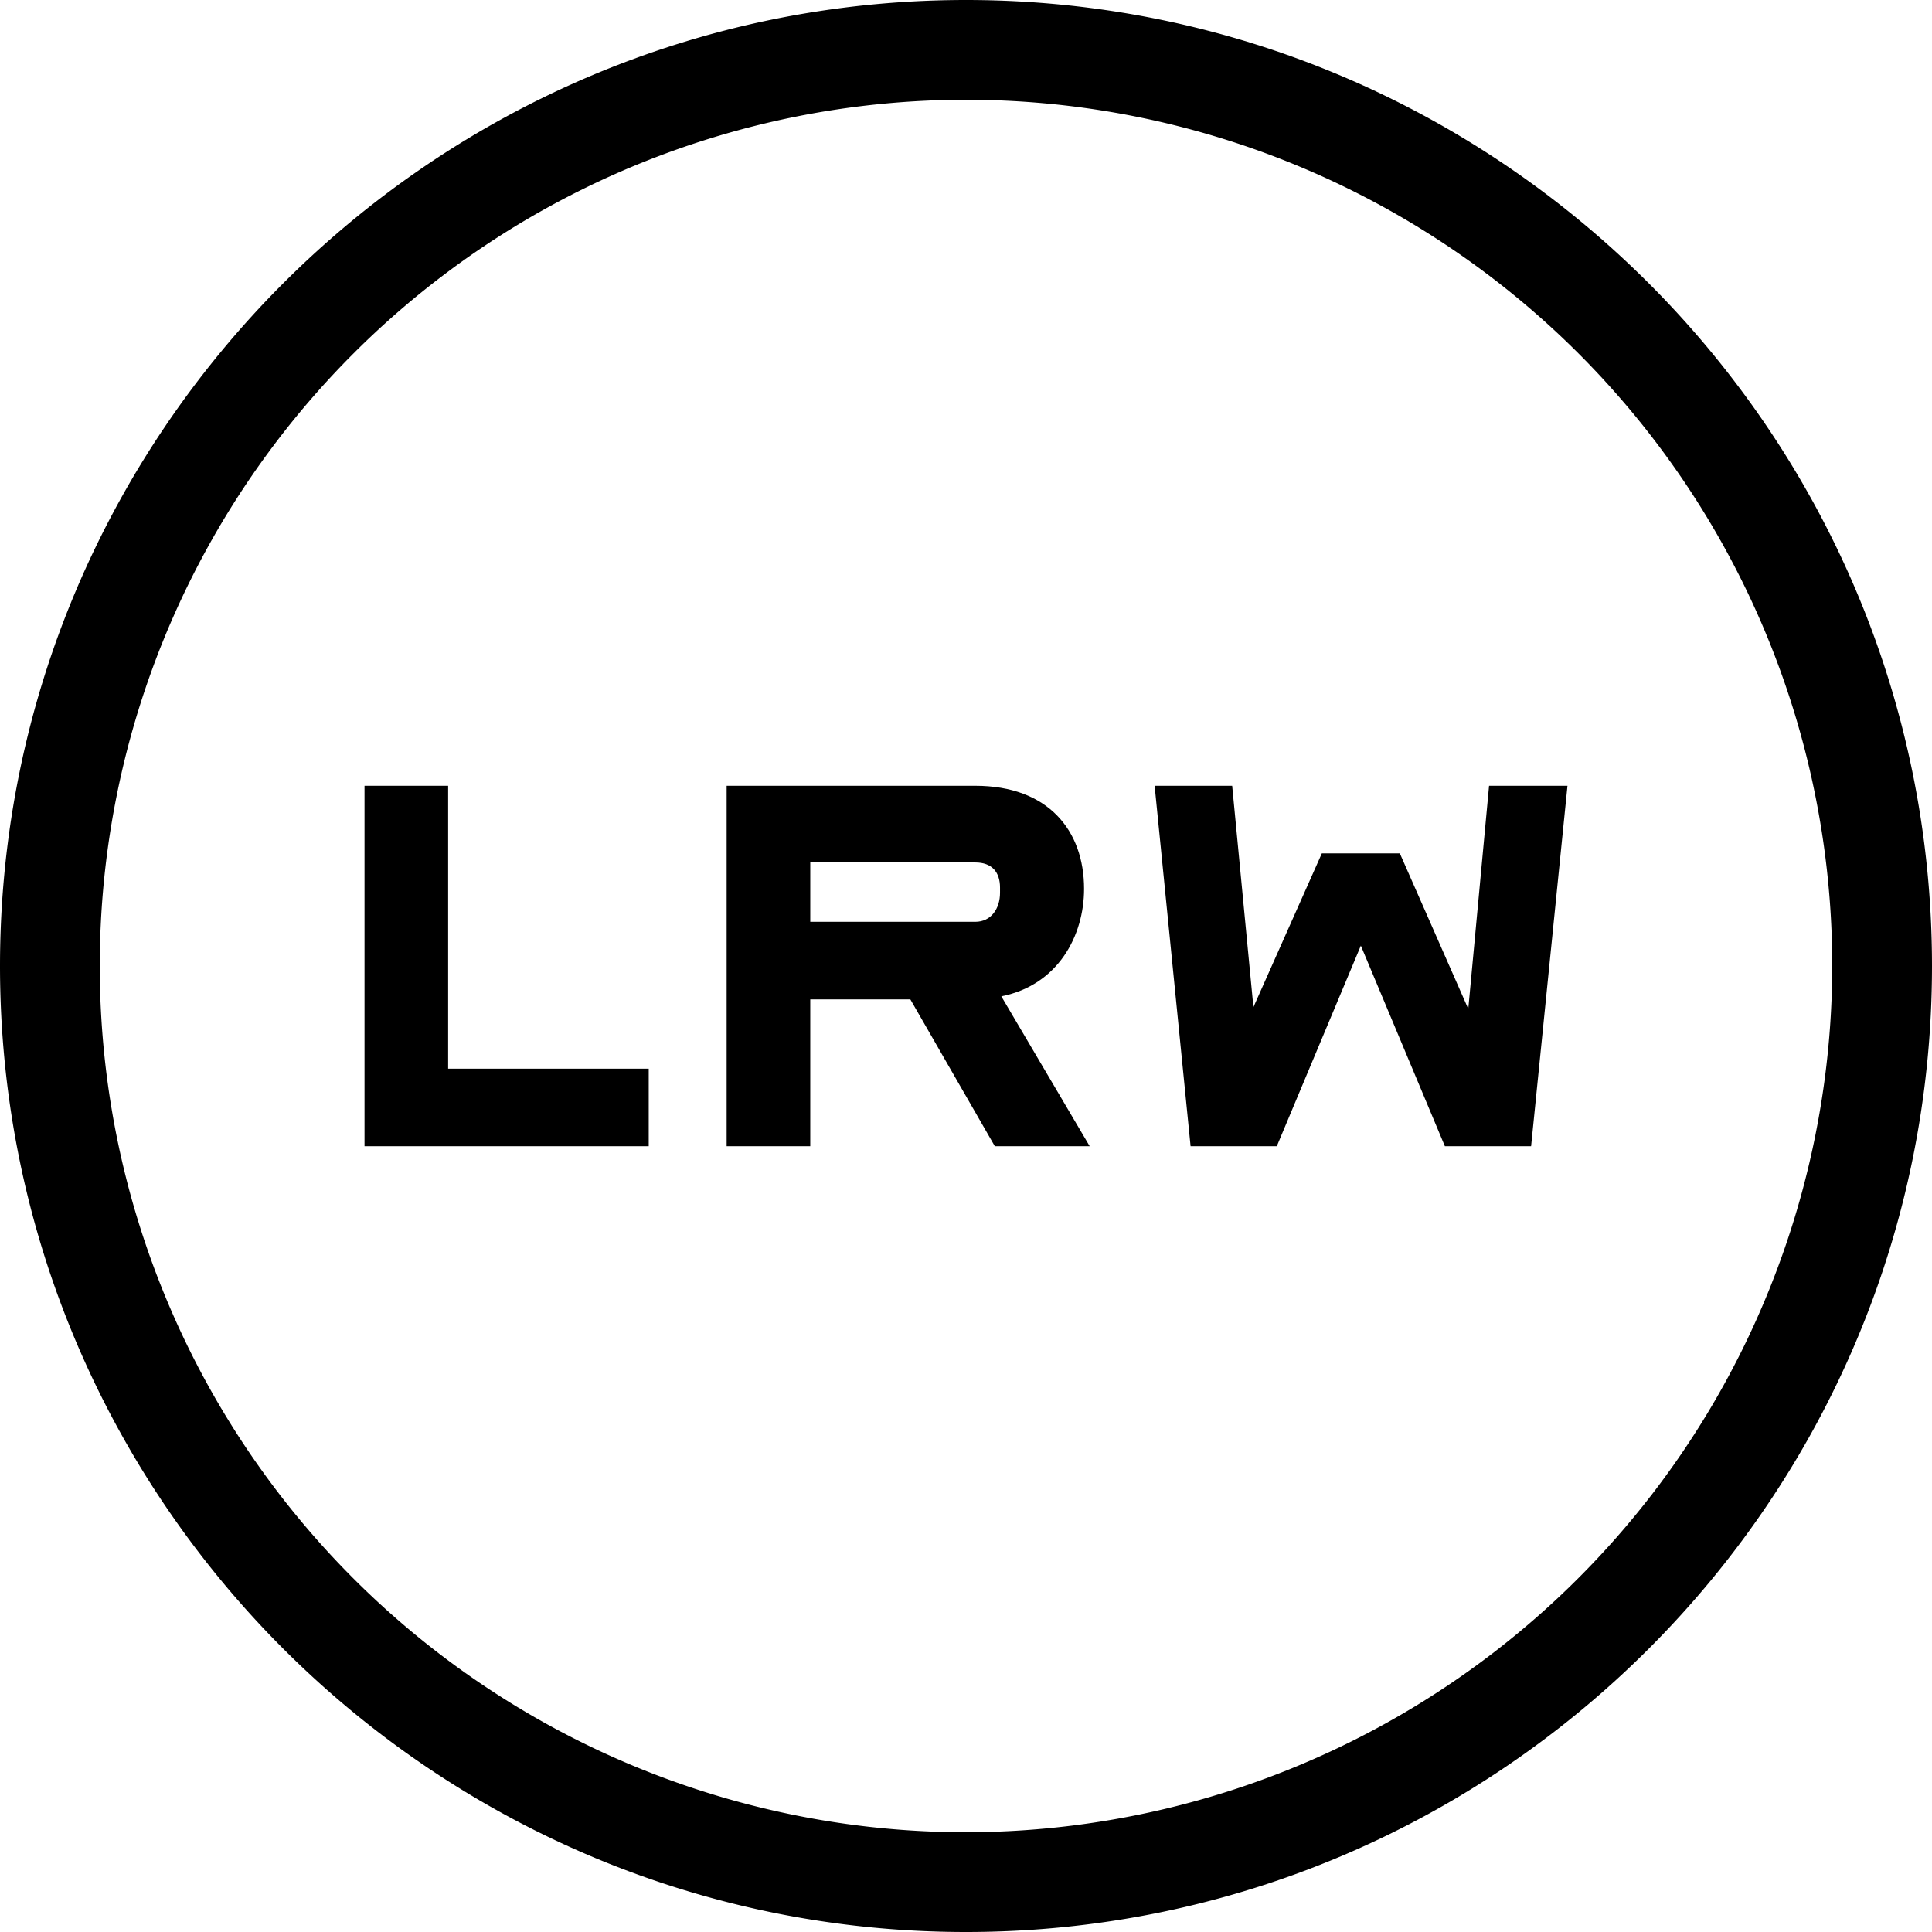
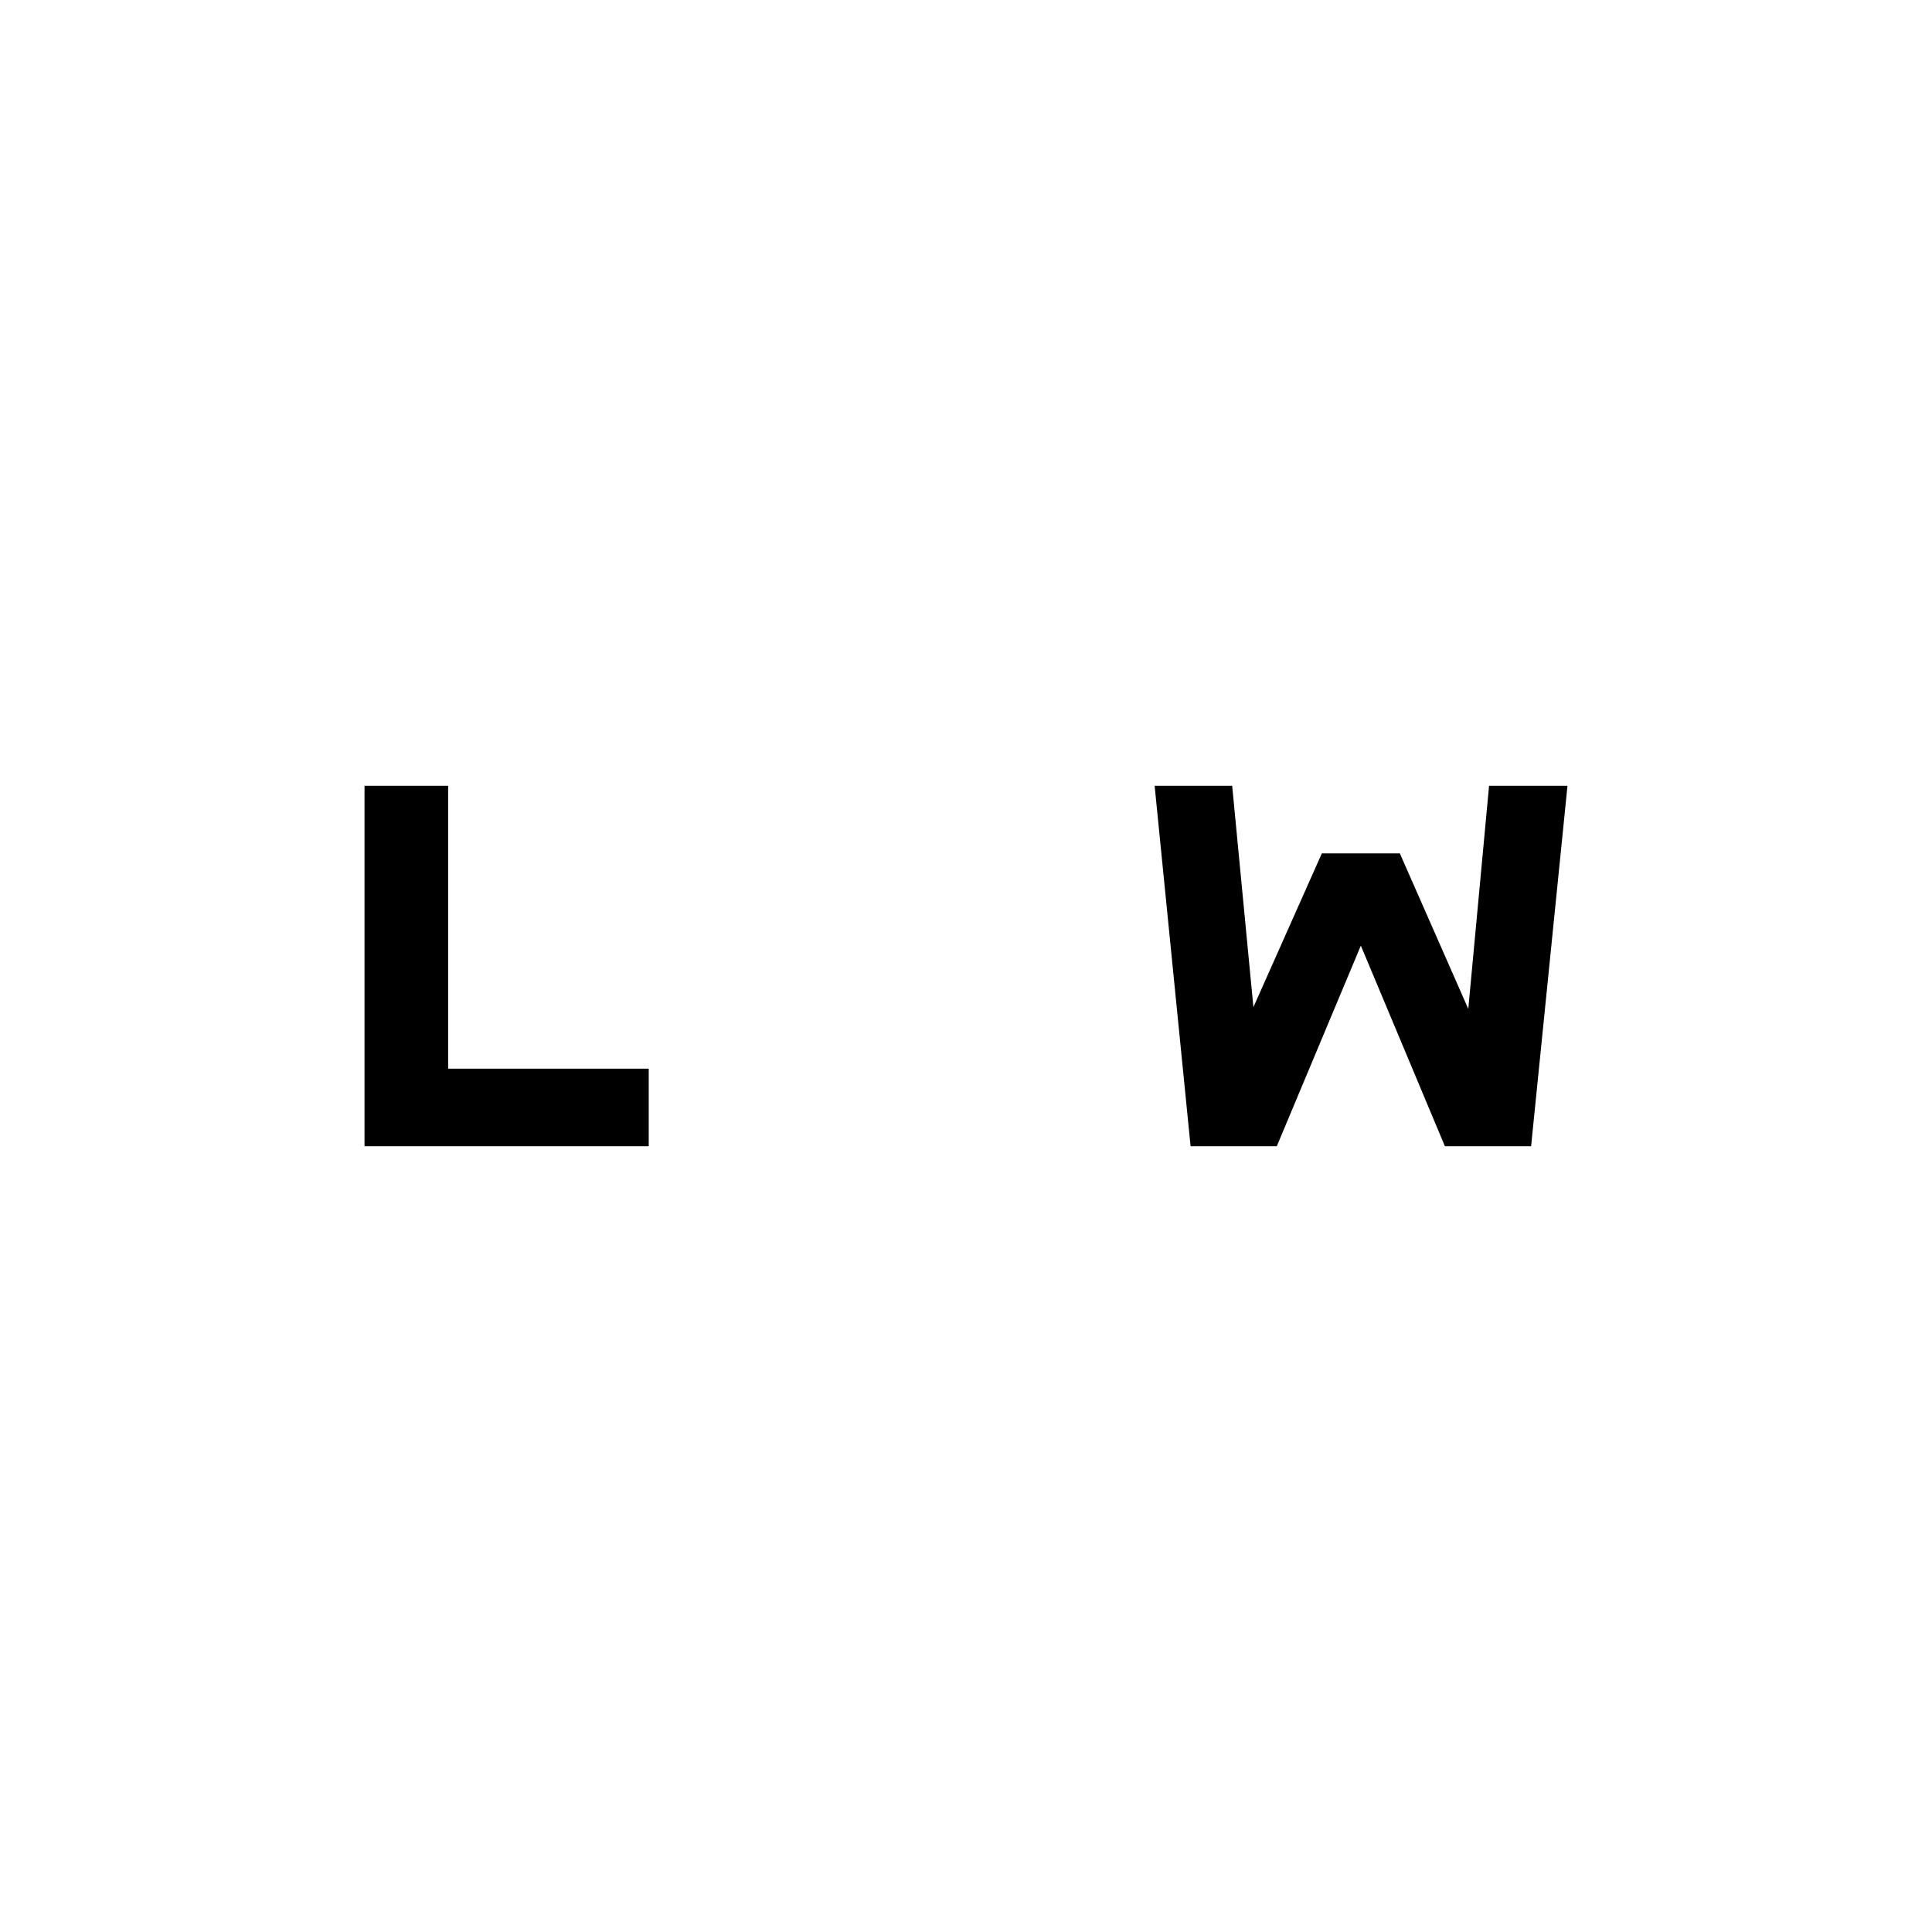
<svg xmlns="http://www.w3.org/2000/svg" viewBox="0 0 264.092 264.092">
  <g id="b3c87238-e03b-4575-9e23-0f307f702922" data-name="Layer 2">
    <g id="fca1f4d2-1681-49a4-b143-e6b87c0551b1" data-name="Layer 1">
-       <path d="M132.048,0C59.236,0,0,59.236,0,132.047c0,72.809,59.236,132.045,132.048,132.045,72.809,0,132.044-59.235,132.044-132.045C264.092,59.236,204.857,0,132.048,0Zm0,250.457A118.41,118.41,0,1,1,250.457,132.047,118.544,118.544,0,0,1,132.048,250.457Z" />
      <polygon points="61.257 107.411 49.827 107.411 49.827 156.681 88.676 156.681 88.676 146.081 61.257 146.081 61.257 107.411" />
-       <path d="M148.184,121.505c0-7.995-4.915-14.094-14.863-14.094H99.328v49.27h11.429V136.606h13.68l11.548,20.075h12.97l-12.081-20.49C144.632,134.653,148.184,127.901,148.184,121.505Zm-11.488.533c0,2.191-1.243,3.968-3.375,3.968H110.758v-8.113H133.321c2.25,0,3.375,1.303,3.375,3.435Z" />
      <polygon points="200.705 137.909 191.348 116.65 180.688 116.65 171.332 137.672 168.43 107.411 157.83 107.411 162.745 156.681 174.53 156.681 186.018 129.263 197.507 156.681 209.292 156.681 214.265 107.411 203.547 107.411 200.705 137.909" />
    </g>
  </g>
</svg>